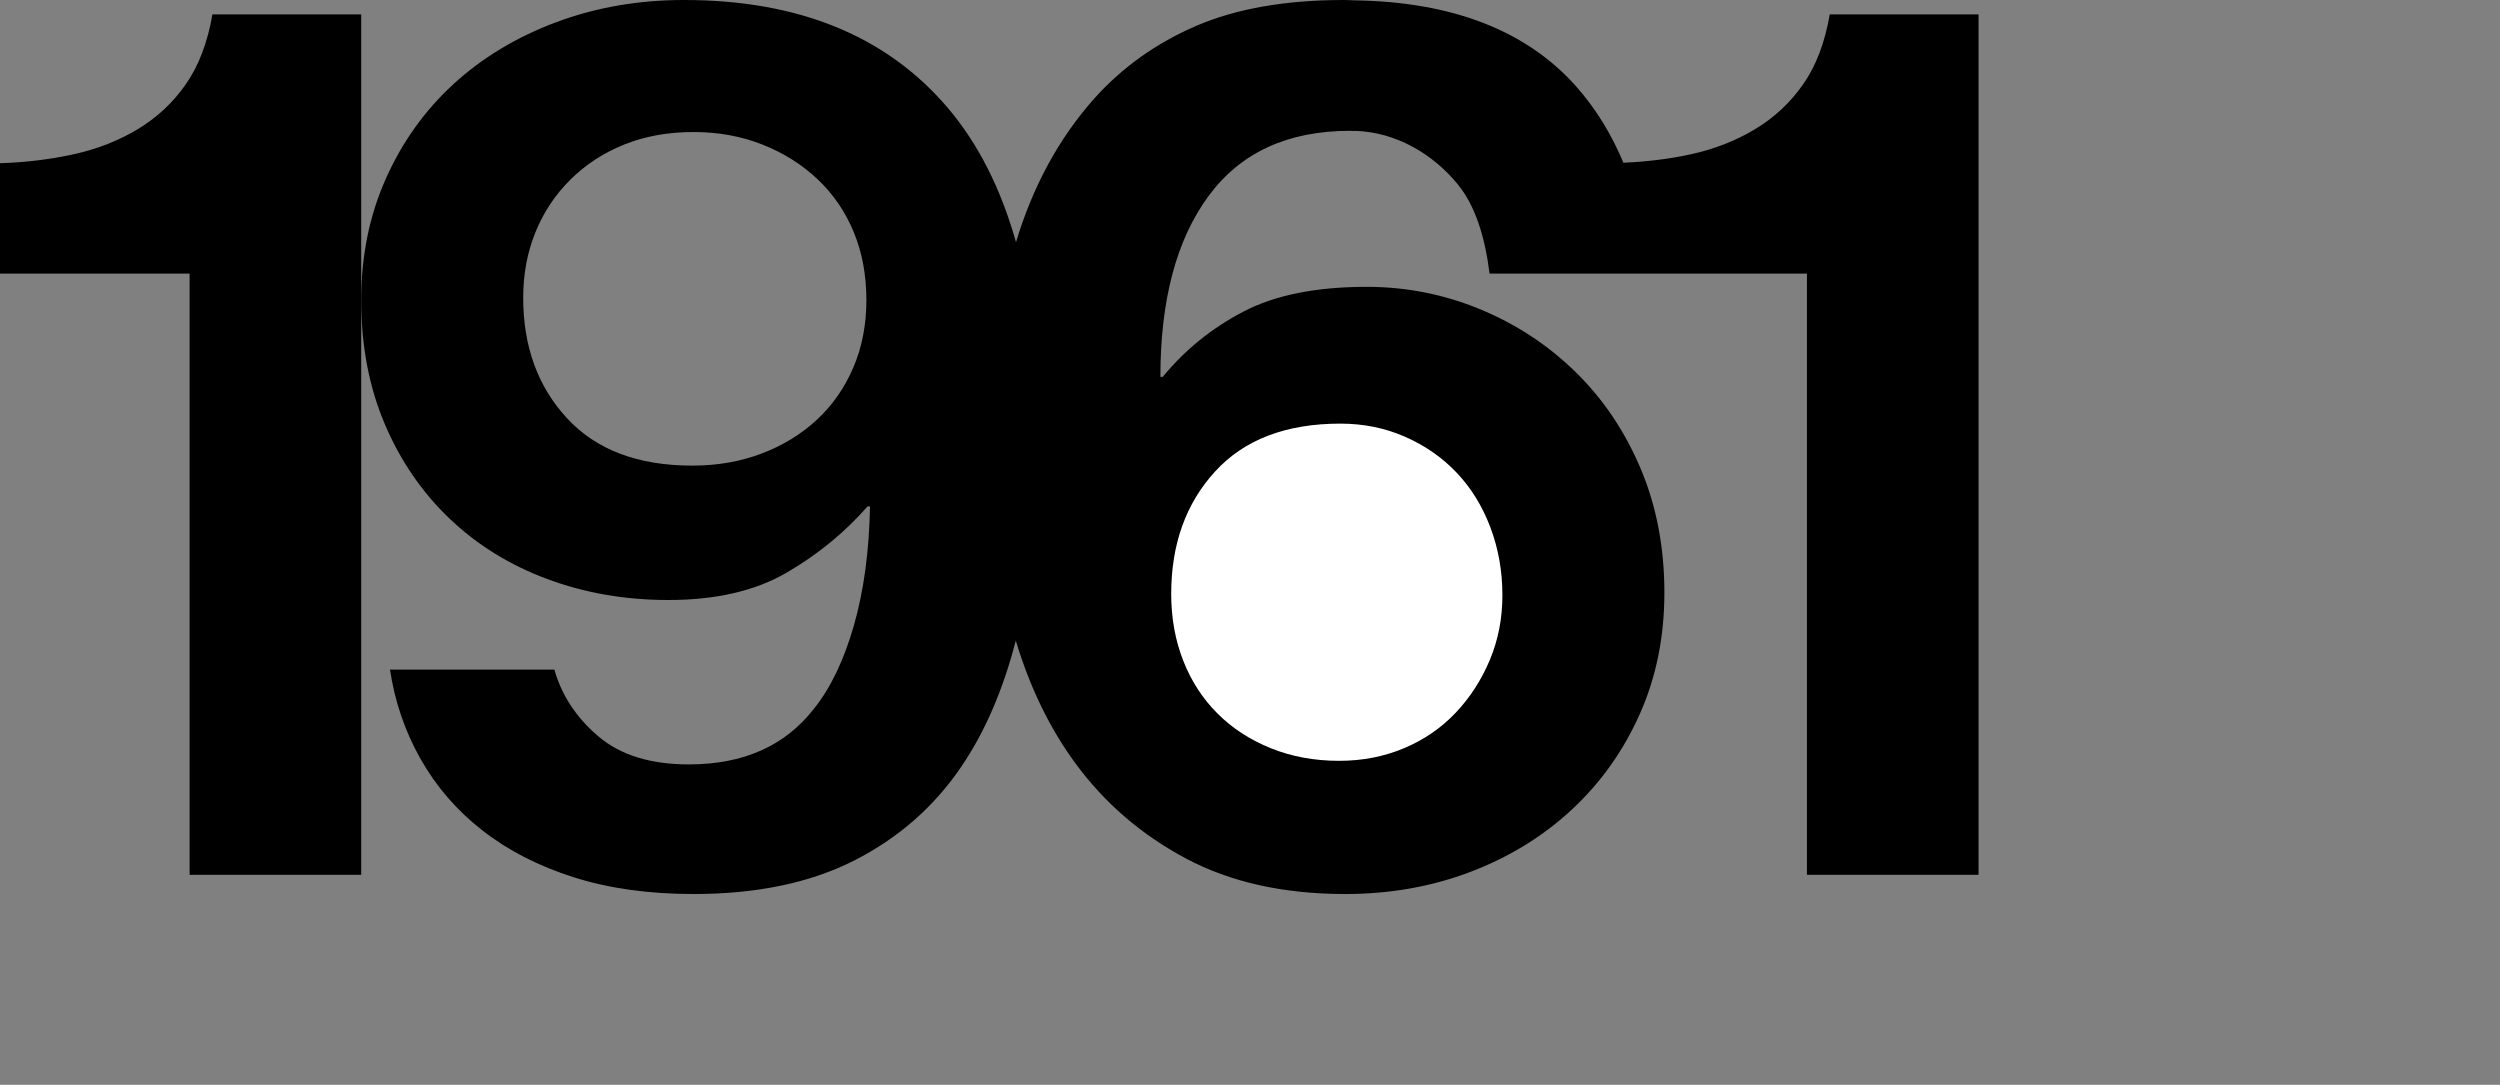
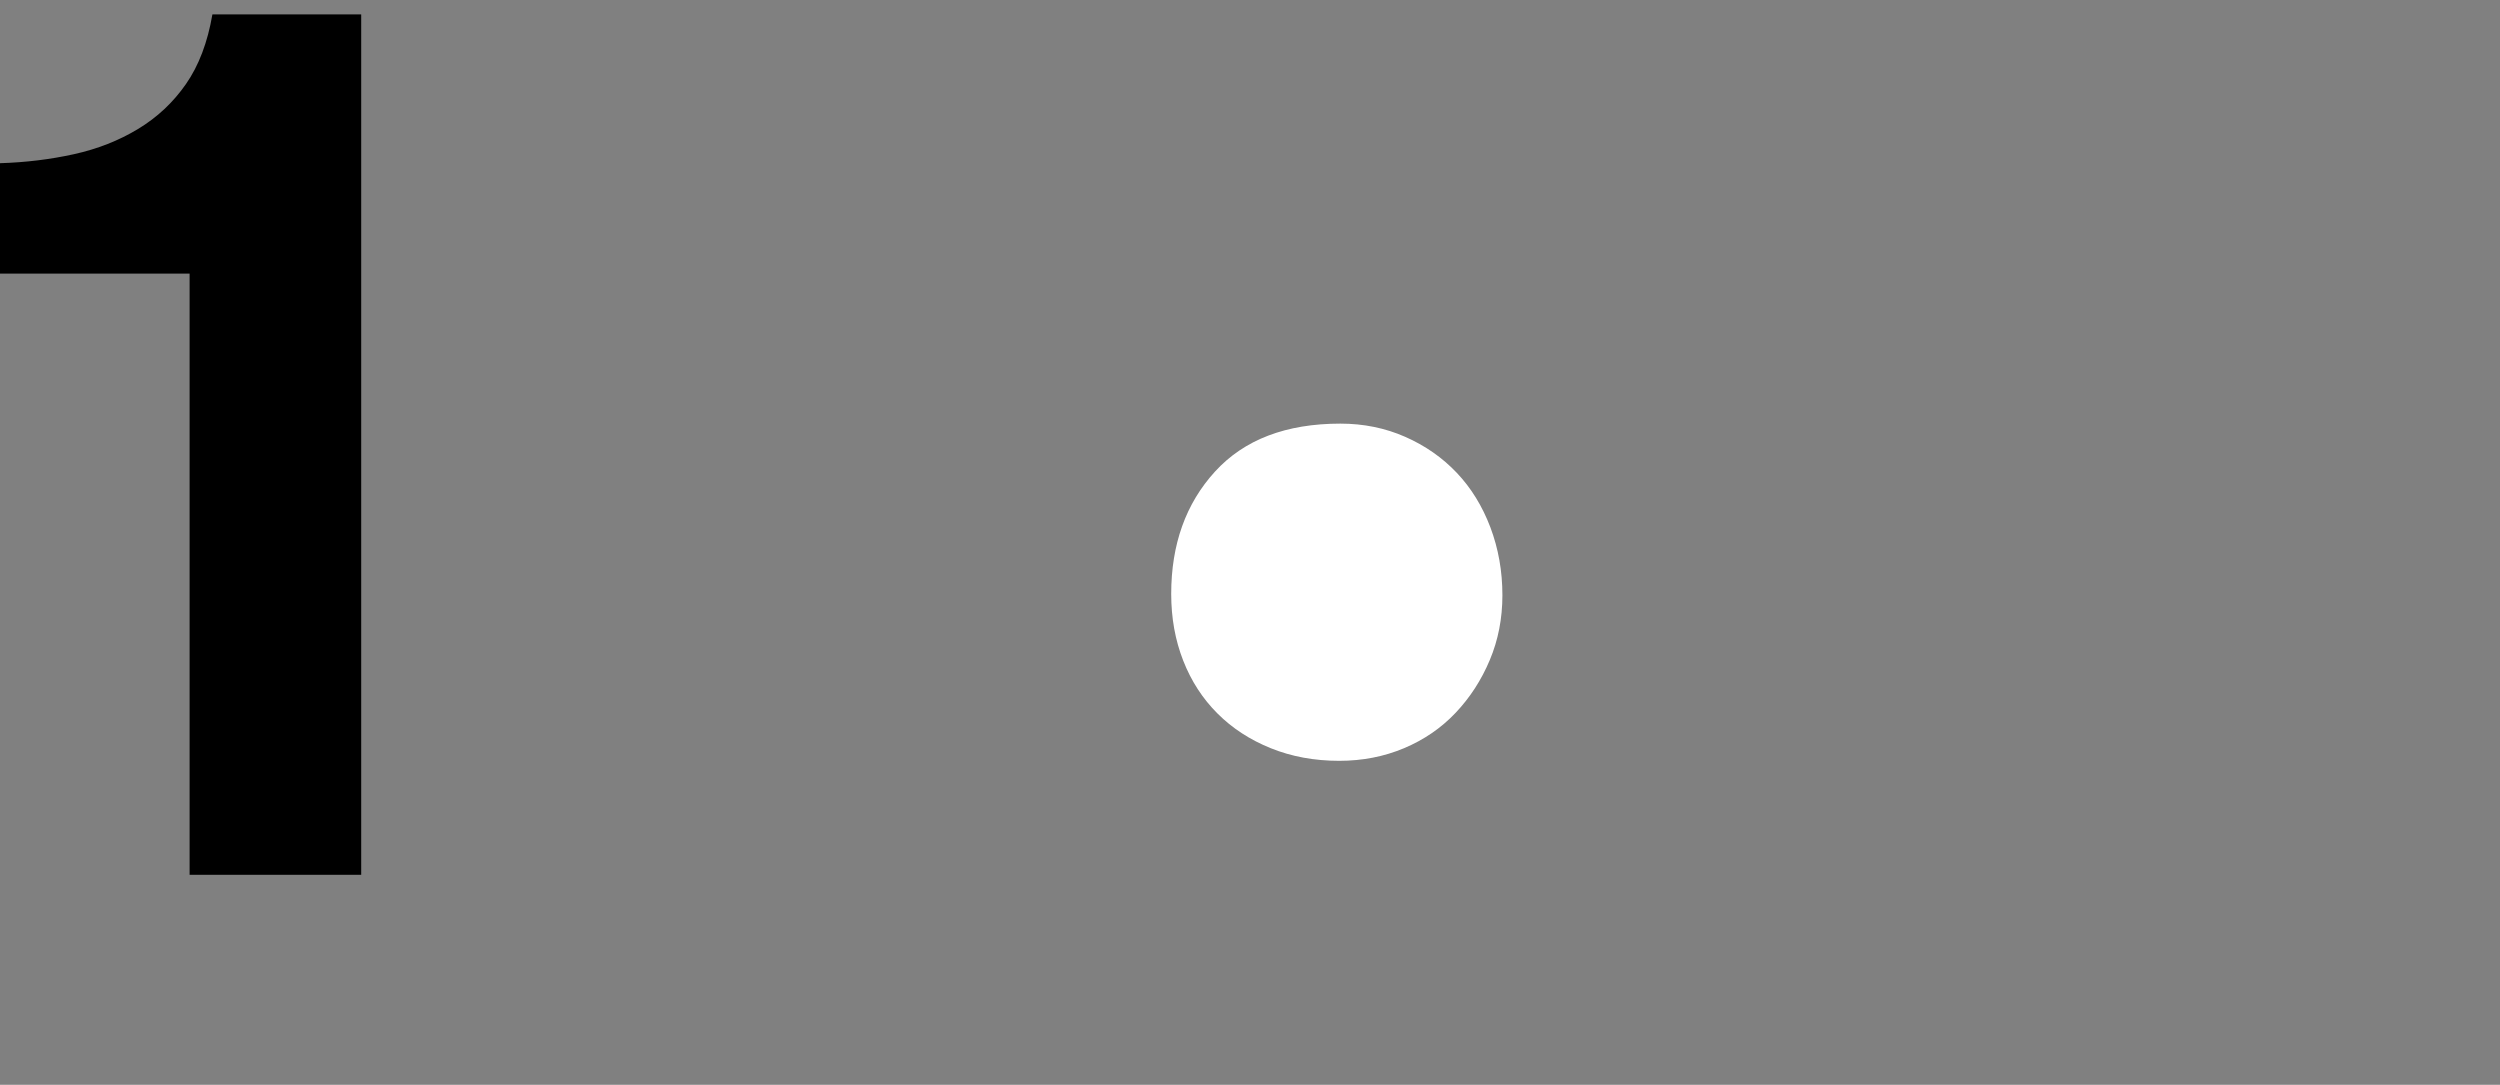
<svg xmlns="http://www.w3.org/2000/svg" version="1.1" id="Layer_1" x="0px" y="0px" width="125px" height="54.24px" viewBox="0 0 125 54.24" enable-background="new 0 0 125 54.24" xml:space="preserve">
  <rect x="0" y="0" width="125" height="54.24" fill="#808080" stroke="none" />
  <g>
    <path d="M10.62,0.721C10.38,2.121,9.939,3.281,9.3,4.2C8.66,5.121,7.86,5.871,6.9,6.45C5.94,7.031,4.869,7.451,3.69,7.711   C2.51,7.971,1.279,8.121,0,8.16v5.521h9.48v30.06h8.58V15V0.721H10.62z" />
-     <path d="M91.487,0.721c-0.24,1.4-0.681,2.561-1.32,3.479c-0.64,0.921-1.439,1.671-2.399,2.25c-0.96,0.581-2.031,1.001-3.21,1.261   c-1.086,0.239-2.219,0.374-3.388,0.426c-0.596-1.427-1.377-2.705-2.363-3.817c-2.459-2.771-6.165-4.235-11.1-4.302V0.017   C67.535,0.013,67.373,0,67.199,0c-2.921,0-5.381,0.431-7.38,1.29c-2.001,0.861-3.7,2.07-5.101,3.631   c-1.792,2.015-3.085,4.422-3.918,7.187c-0.765-2.708-1.908-4.956-3.431-6.738C44.311,1.791,39.92,0,34.2,0   c-2.28,0-4.41,0.371-6.39,1.11c-1.98,0.741-3.69,1.771-5.131,3.09c-1.439,1.32-2.57,2.901-3.39,4.74   c-0.82,1.841-1.229,3.86-1.229,6.06c0,2.28,0.39,4.341,1.17,6.181c0.779,1.84,1.859,3.42,3.239,4.74   c1.381,1.319,3.01,2.33,4.891,3.029c1.88,0.7,3.899,1.05,6.06,1.05c2.36,0,4.32-0.45,5.88-1.35c1.561-0.9,2.92-2.01,4.08-3.33h0.12   c-0.04,2.241-0.311,4.229-0.81,5.97c-0.501,1.74-1.17,3.131-2.011,4.17c-1.439,1.841-3.52,2.761-6.239,2.761   c-1.92,0-3.431-0.47-4.53-1.41c-1.101-0.939-1.83-2.05-2.19-3.33H19.5c0.24,1.6,0.75,3.09,1.53,4.47s1.81,2.57,3.09,3.57   c1.279,1,2.8,1.78,4.56,2.34s3.76,0.84,6,0.84c3.16,0,5.84-0.561,8.04-1.68c2.2-1.12,3.98-2.68,5.341-4.681   c1.206-1.773,2.104-3.889,2.728-6.308c0.698,2.315,1.687,4.377,3,6.159c1.46,1.979,3.3,3.561,5.521,4.74   c2.22,1.179,4.869,1.77,7.949,1.77c2.24,0,4.33-0.37,6.271-1.11c1.939-0.739,3.63-1.779,5.069-3.119   c1.44-1.34,2.57-2.93,3.391-4.771c0.819-1.839,1.229-3.859,1.229-6.061c0-2.279-0.4-4.358-1.199-6.239   c-0.801-1.88-1.891-3.489-3.271-4.83c-1.38-1.34-2.97-2.379-4.77-3.12c-1.801-0.739-3.681-1.109-5.641-1.109   c-2.52,0-4.57,0.41-6.149,1.229c-1.581,0.82-2.931,1.911-4.051,3.271H58.02c0-3.841,0.799-6.85,2.399-9.03   c1.6-2.18,3.96-3.271,7.08-3.271c0.074,0,0.134,0.011,0.207,0.012V6.543c2.112,0.042,3.979,1.196,5.183,2.674   c0.893,1.094,1.359,2.647,1.59,4.463h6.388h1.606h7.874v30.06h8.58V0.721H91.487z M42.66,18.391c-0.44,1.02-1.05,1.89-1.83,2.609   c-0.78,0.721-1.7,1.281-2.76,1.681c-1.061,0.4-2.211,0.6-3.45,0.6c-2.721,0-4.811-0.789-6.27-2.37   c-1.461-1.579-2.19-3.59-2.19-6.029c0-1.16,0.199-2.24,0.6-3.24c0.399-1,0.98-1.88,1.74-2.641c0.76-0.759,1.659-1.35,2.7-1.77   c1.04-0.42,2.199-0.63,3.479-0.63c1.24,0,2.39,0.21,3.45,0.63c1.06,0.42,1.98,1,2.76,1.74c0.78,0.74,1.381,1.62,1.801,2.64   c0.42,1.021,0.63,2.15,0.63,3.39C43.32,16.241,43.1,17.37,42.66,18.391z" />
  </g>
-   <path fill="#FFFFFF" d="M60.749,23.58c1.46-1.599,3.55-2.399,6.271-2.399c1.159,0,2.239,0.22,3.239,0.66s1.86,1.04,2.58,1.8  c0.721,0.76,1.28,1.671,1.681,2.729c0.399,1.061,0.6,2.19,0.6,3.39c0,1.161-0.21,2.241-0.63,3.24c-0.42,1.001-0.99,1.881-1.71,2.641  s-1.581,1.35-2.58,1.77c-1,0.42-2.08,0.63-3.24,0.63c-1.24,0-2.38-0.21-3.42-0.63c-1.041-0.42-1.931-0.999-2.67-1.74  c-0.74-0.739-1.311-1.62-1.71-2.64c-0.4-1.021-0.6-2.13-0.6-3.33C58.56,27.221,59.288,25.181,60.749,23.58z" />
+   <path fill="#FFFFFF" d="M60.749,23.58c1.46-1.599,3.55-2.399,6.271-2.399c1.159,0,2.239,0.22,3.239,0.66s1.86,1.04,2.58,1.8  c0.721,0.76,1.28,1.671,1.681,2.729c0.399,1.061,0.6,2.19,0.6,3.39c0,1.161-0.21,2.241-0.63,3.24c-0.42,1.001-0.99,1.881-1.71,2.641  s-1.581,1.35-2.58,1.77c-1,0.42-2.08,0.63-3.24,0.63c-1.24,0-2.38-0.21-3.42-0.63c-1.041-0.42-1.931-0.999-2.67-1.74  c-0.74-0.739-1.311-1.62-1.71-2.64c-0.4-1.021-0.6-2.13-0.6-3.33C58.56,27.221,59.288,25.181,60.749,23.58" />
</svg>